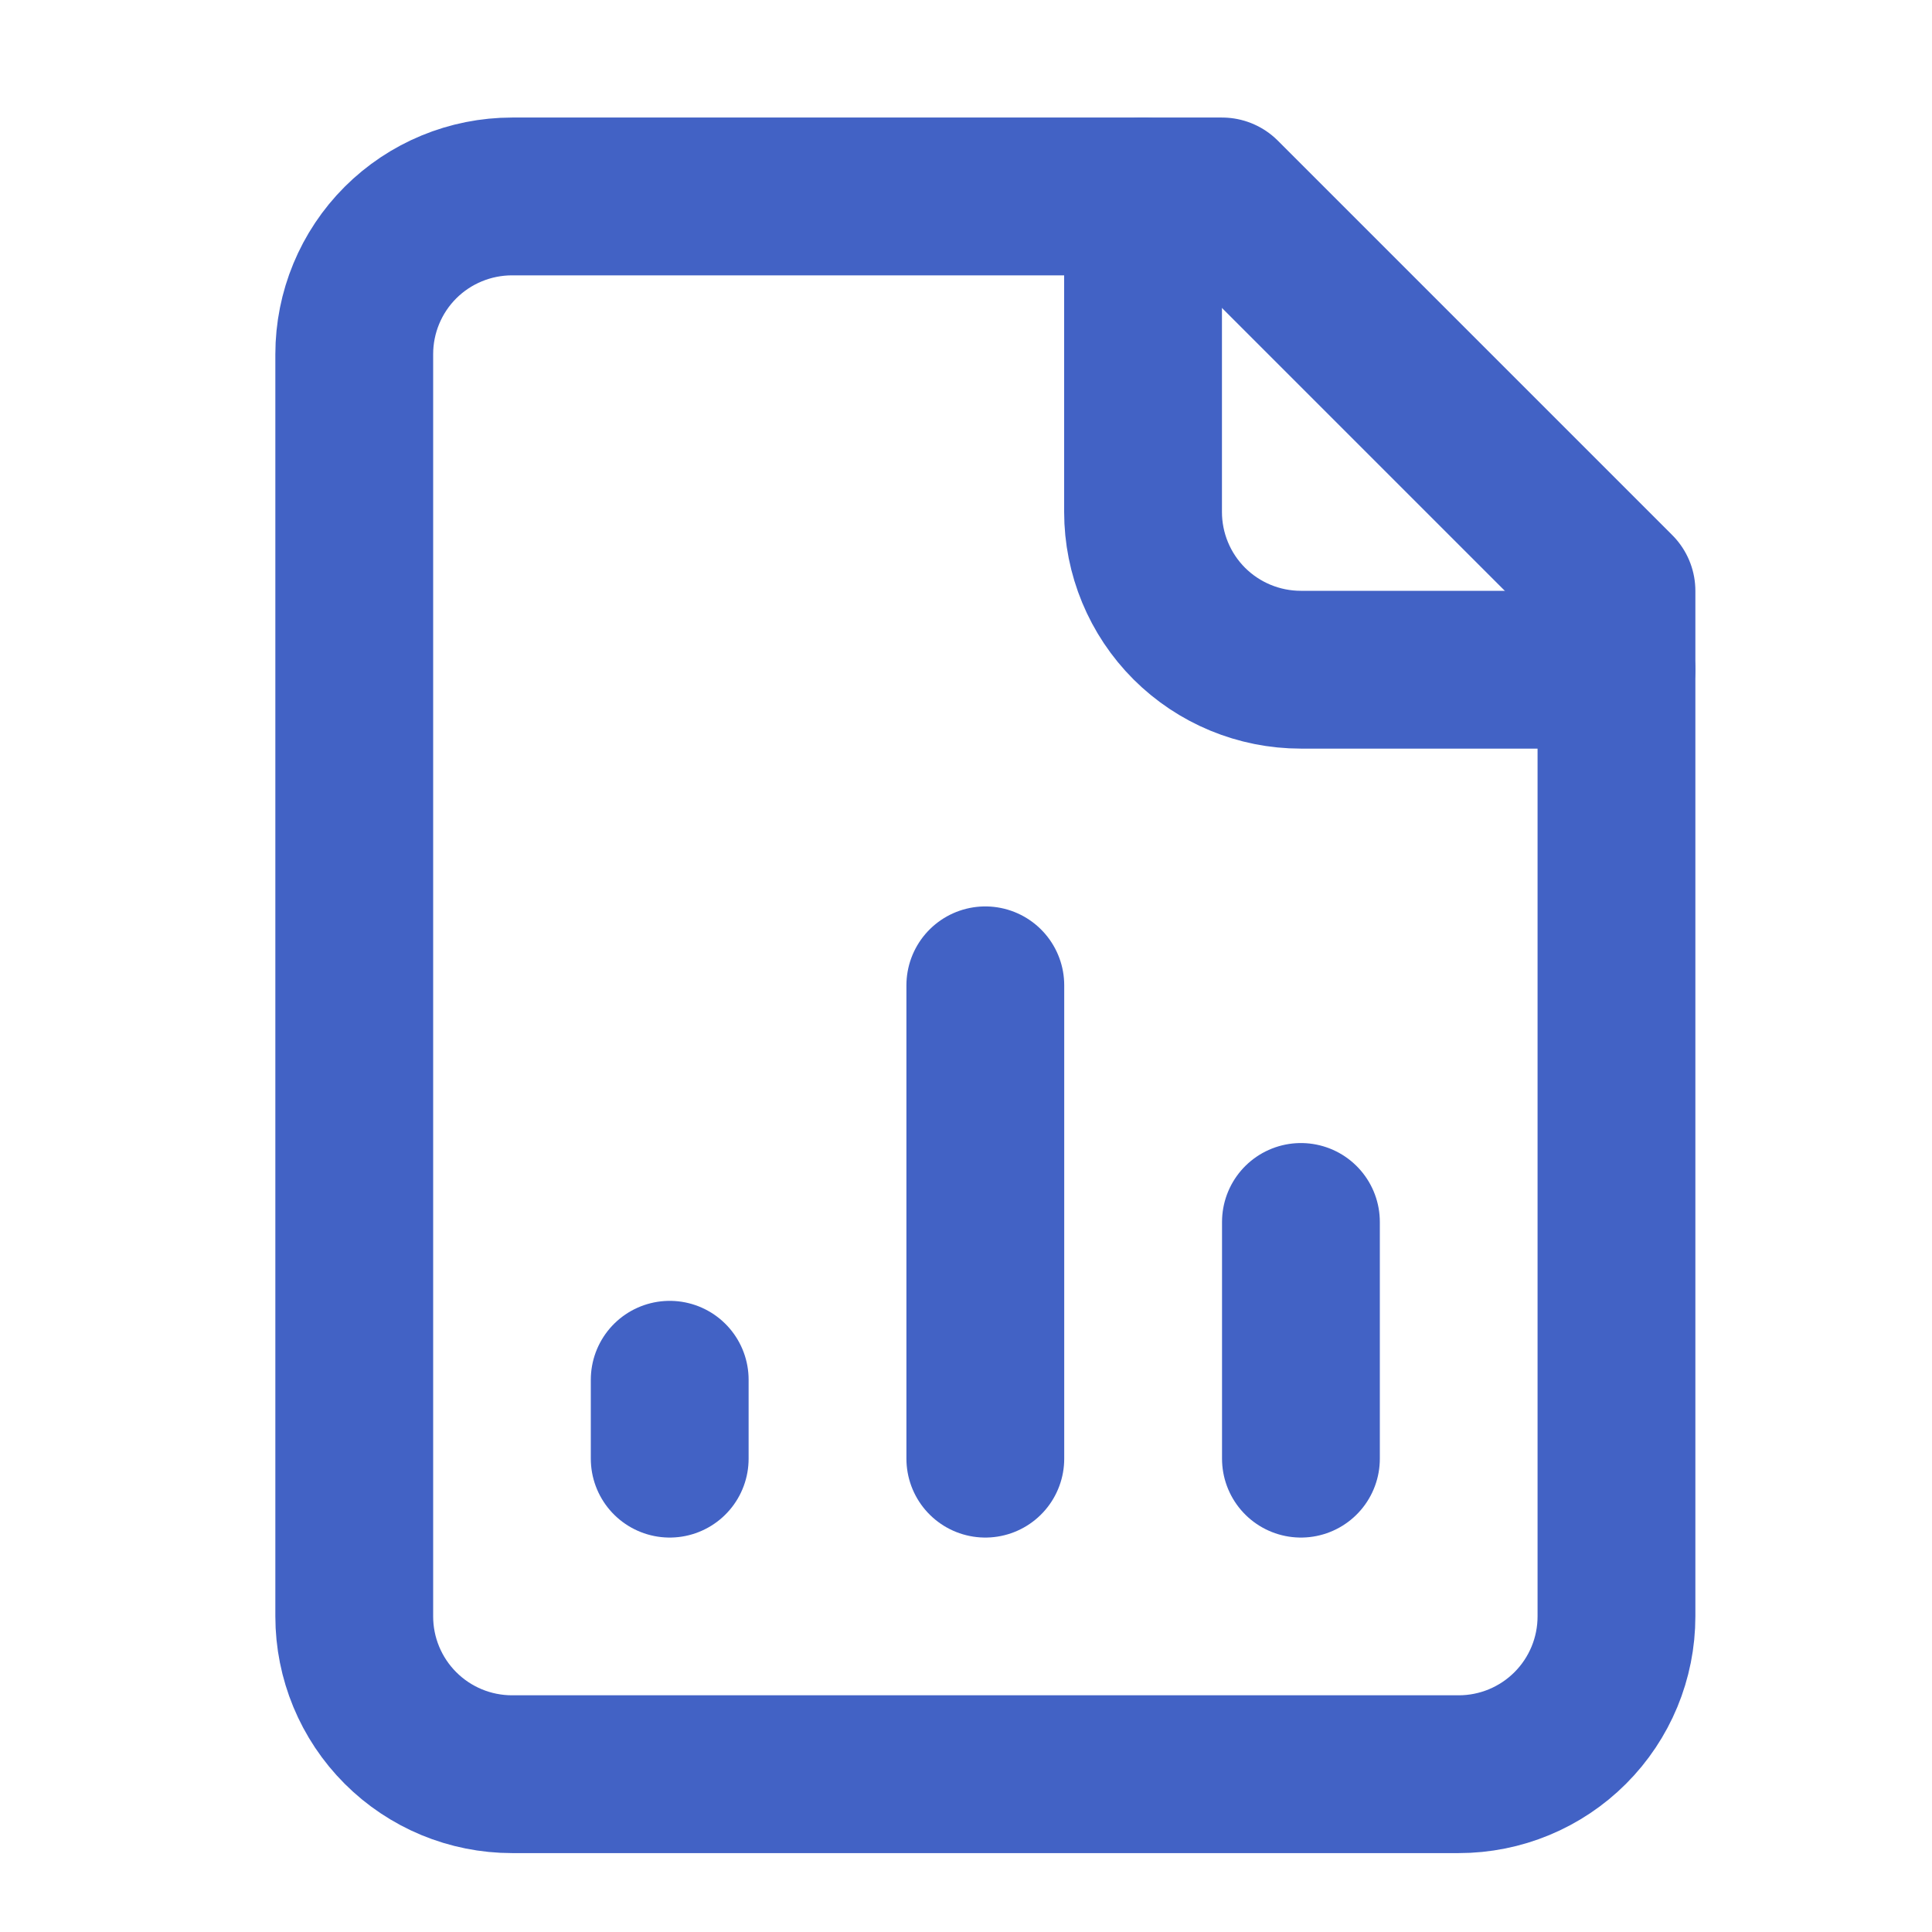
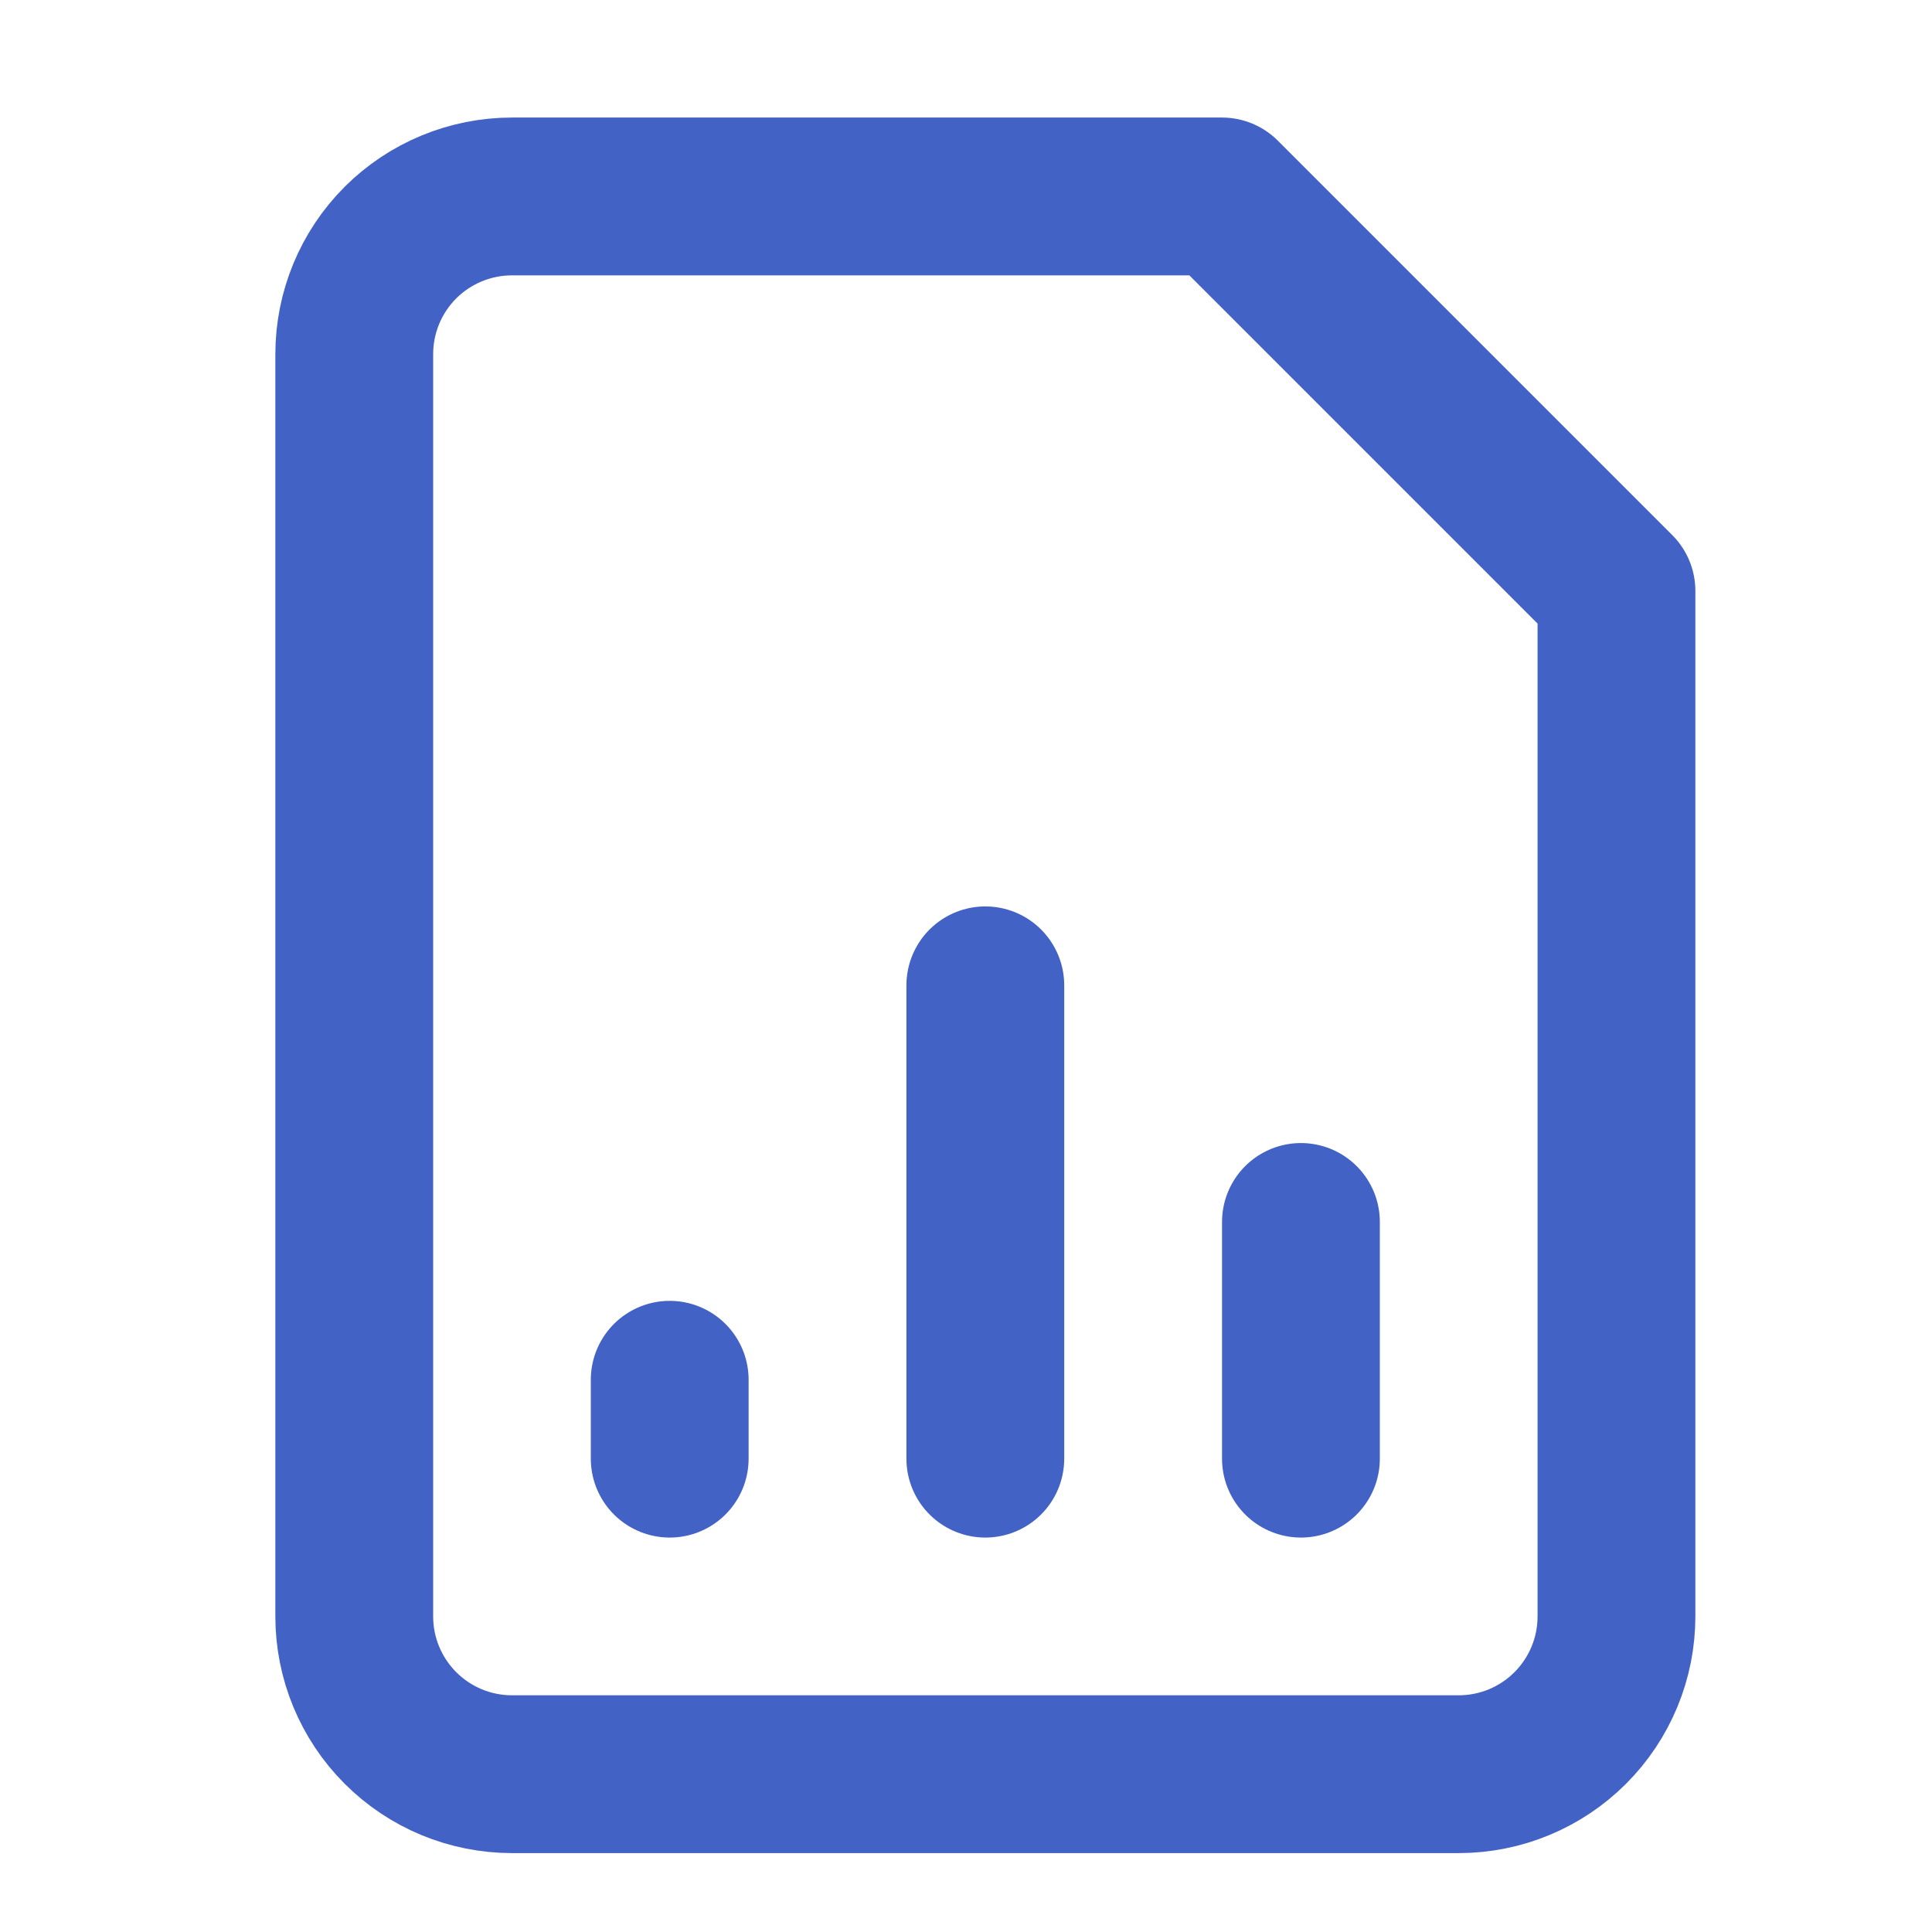
<svg xmlns="http://www.w3.org/2000/svg" width="25" height="25" viewBox="0 0 25 25" fill="none">
  <path d="M15.813 2.542H6.626C6.084 2.542 5.565 2.757 5.182 3.139C4.799 3.522 4.584 4.042 4.584 4.583V20.916C4.584 21.458 4.799 21.977 5.182 22.36C5.565 22.743 6.084 22.958 6.626 22.958H18.876C19.417 22.958 19.936 22.743 20.319 22.36C20.702 21.977 20.917 21.458 20.917 20.916V7.646L15.813 2.542Z" stroke="#4262C5" stroke-width="2.042" stroke-linecap="round" stroke-linejoin="round" />
-   <path d="M14.791 2.542V6.625C14.791 7.166 15.006 7.686 15.389 8.069C15.772 8.451 16.291 8.666 16.833 8.666H20.916" stroke="#4262C5" stroke-width="2.042" stroke-linecap="round" stroke-linejoin="round" />
  <path d="M8.666 18.875V17.854" stroke="#4262C5" stroke-width="2.042" stroke-linecap="round" stroke-linejoin="round" />
  <path d="M12.75 18.875V12.75" stroke="#4262C5" stroke-width="2.042" stroke-linecap="round" stroke-linejoin="round" />
  <path d="M16.834 18.875V15.812" stroke="#4262C5" stroke-width="2.042" stroke-linecap="round" stroke-linejoin="round" />
</svg>